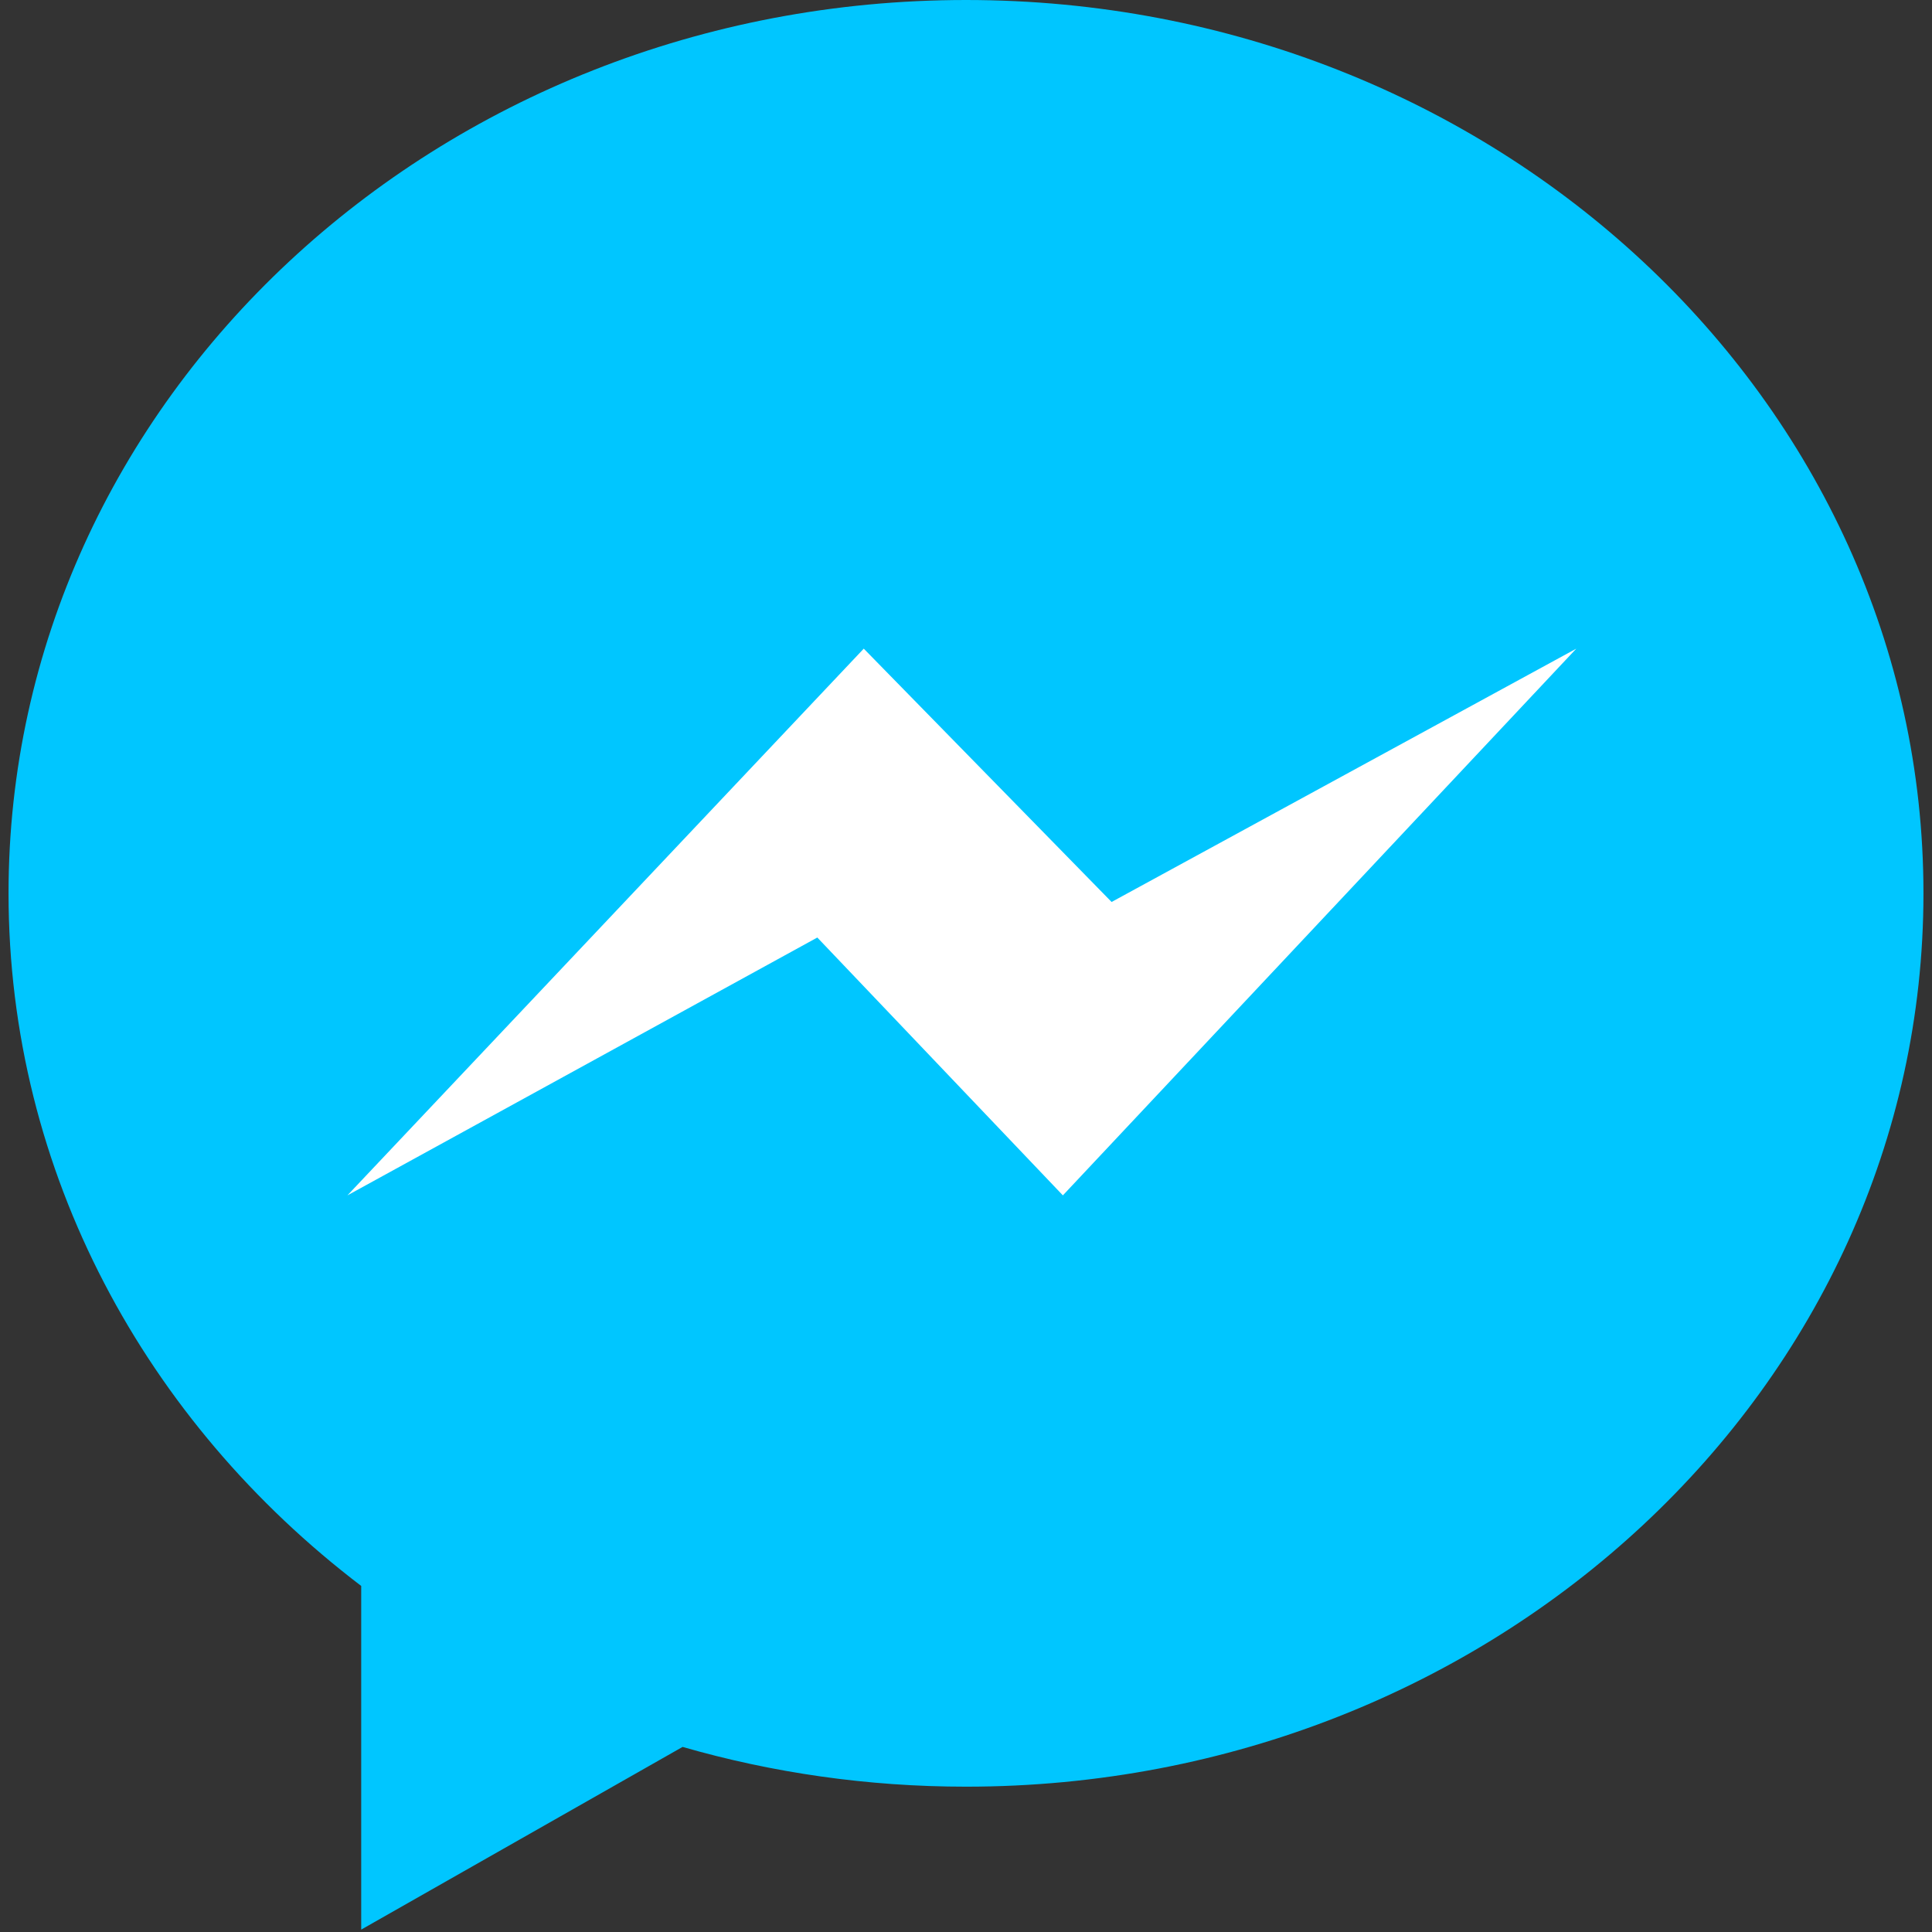
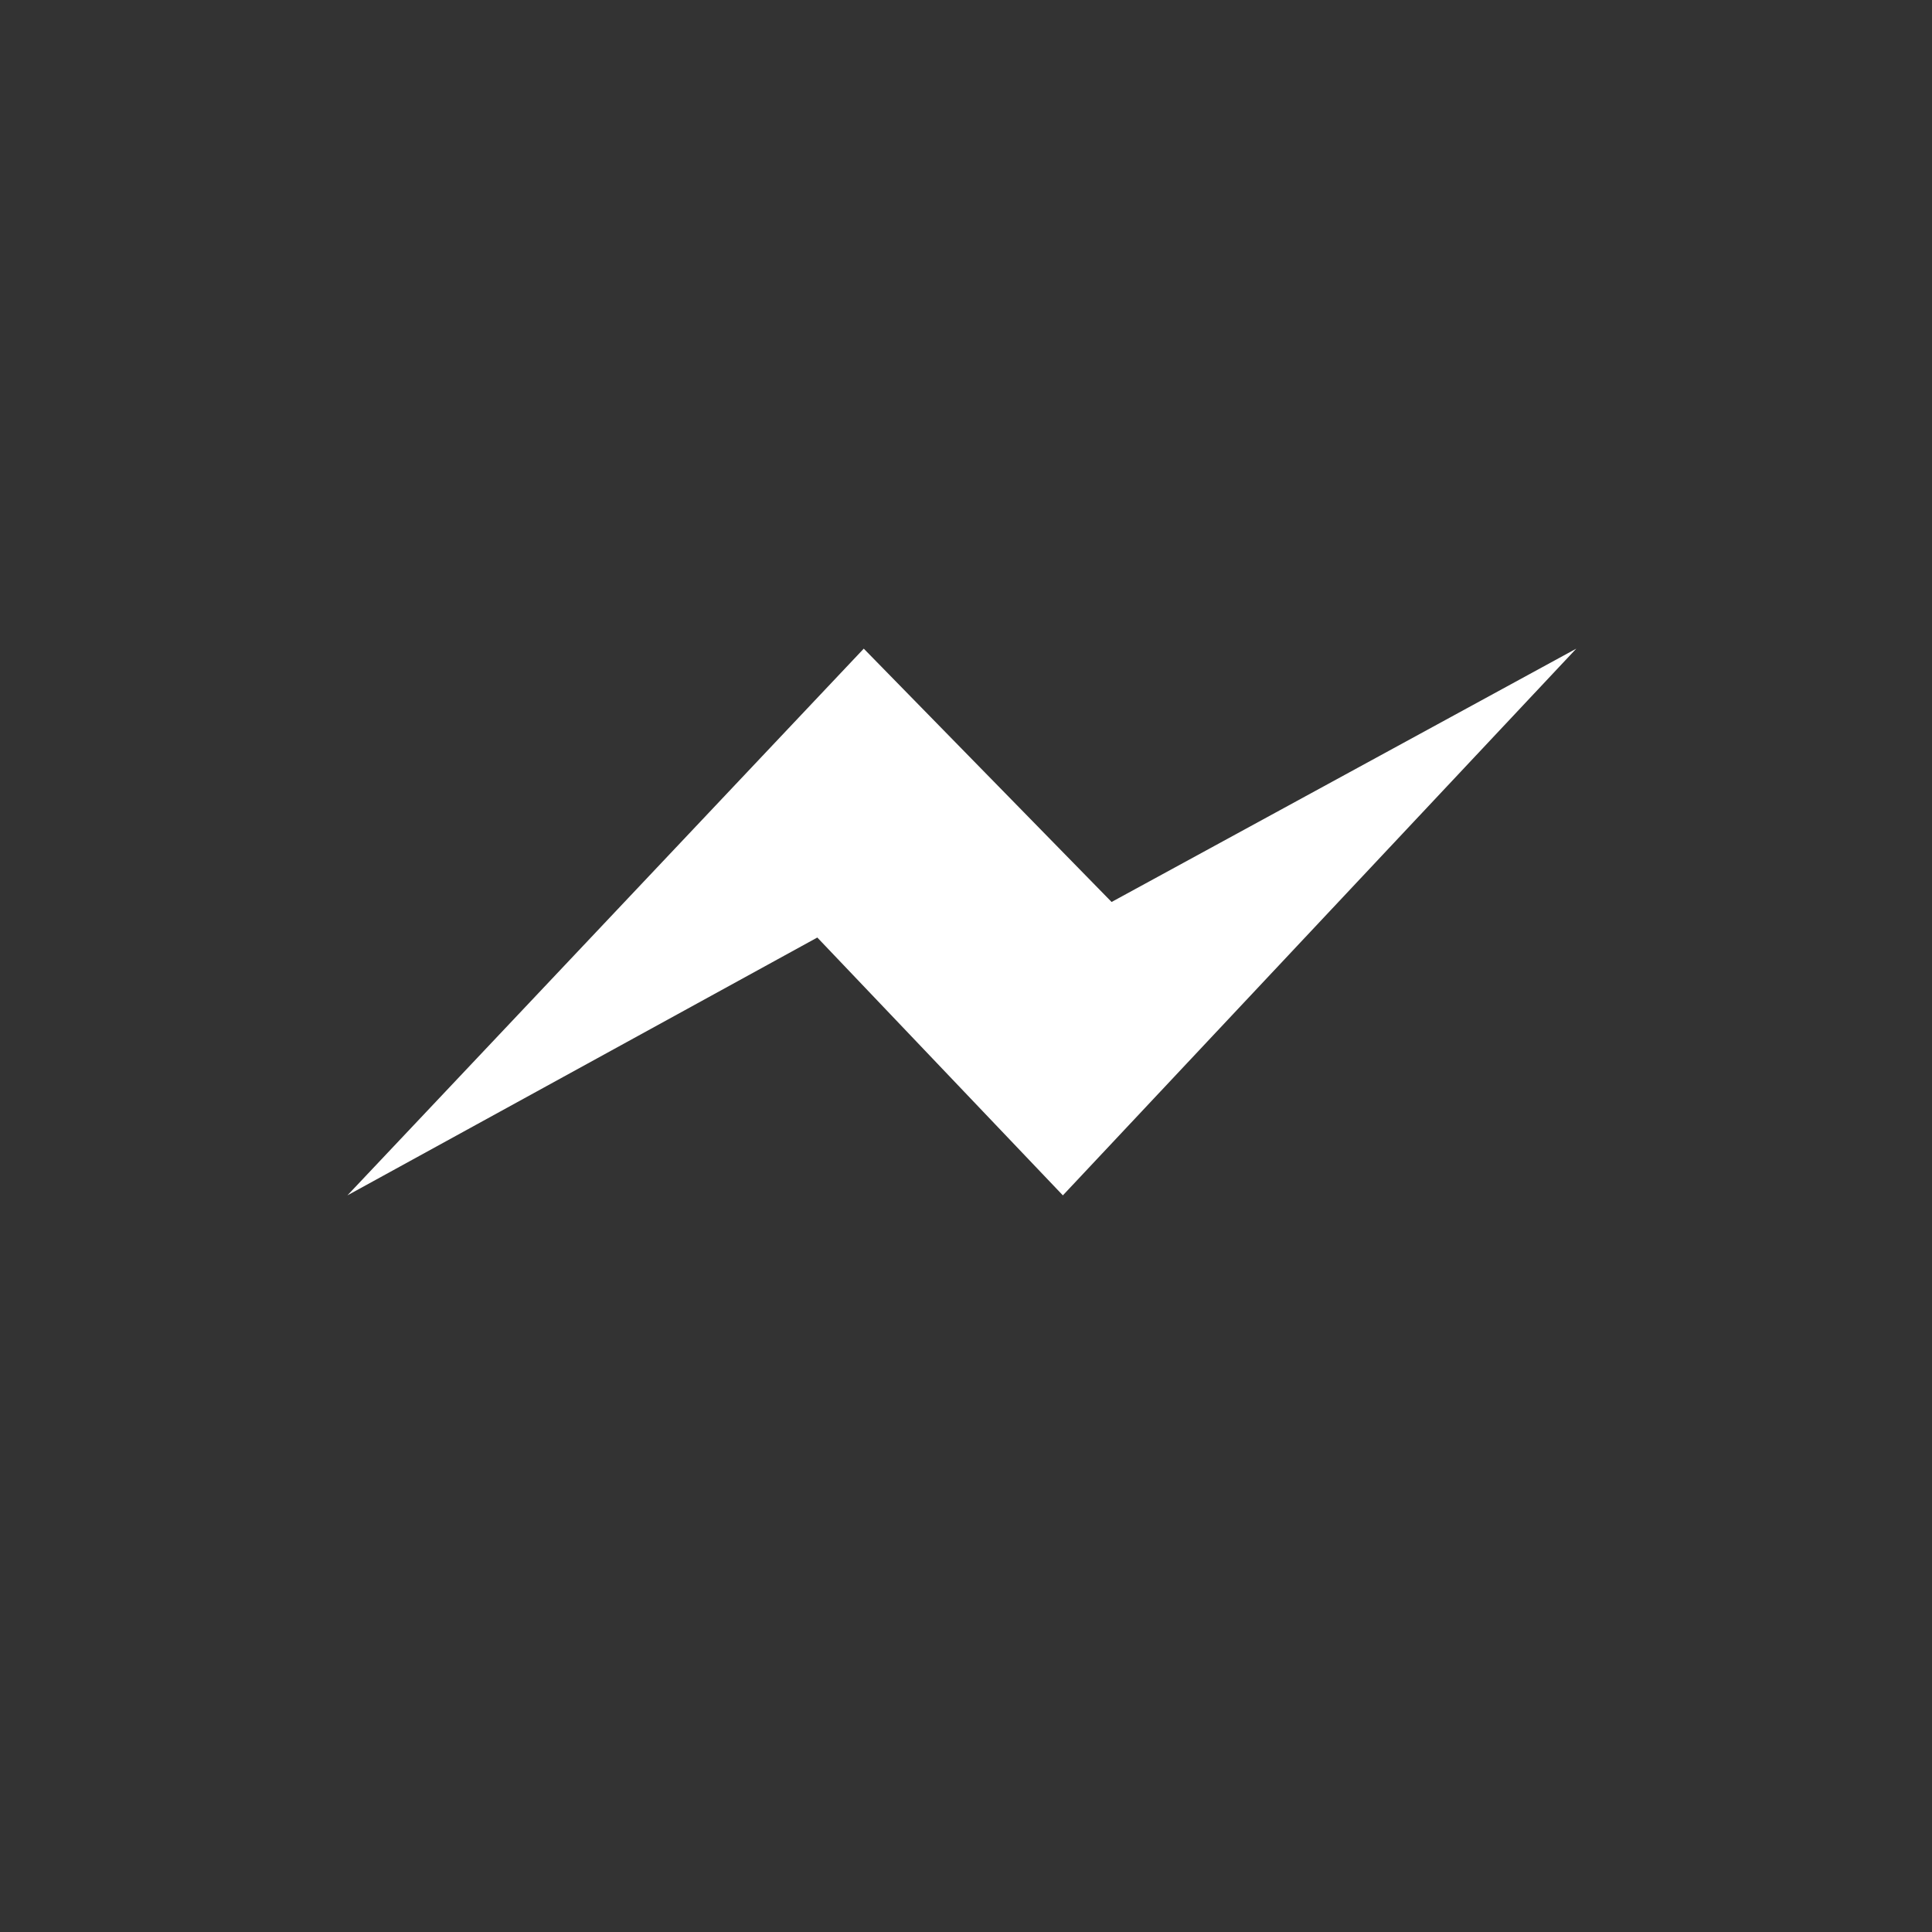
<svg xmlns="http://www.w3.org/2000/svg" width="50" height="50" viewBox="0 0 50 50" fill="none">
  <rect x="0" y="0" width="50" height="50" fill="#333333" stroke="none" />
  <g clip-path="url(#clip0_5_14)">
-     <path d="M9.348 41.044V49.938L17.665 45.21C19.983 45.878 22.447 46.239 25 46.239C38.686 46.239 49.779 35.887 49.779 23.119C49.779 10.351 38.686 0 25 0C11.315 0 0.221 10.351 0.221 23.119C0.221 30.35 3.778 36.805 9.348 41.044Z" fill="#00C6FF" />
    <path d="M22.354 16.787L8.991 30.936L21.152 24.263L27.507 30.936L40.794 16.787L28.768 23.343L22.354 16.787Z" fill="white" />
  </g>
  <defs>
    <clipPath id="clip0_5_14">
      <rect width="50" height="50" fill="white" />
    </clipPath>
  </defs>
</svg>